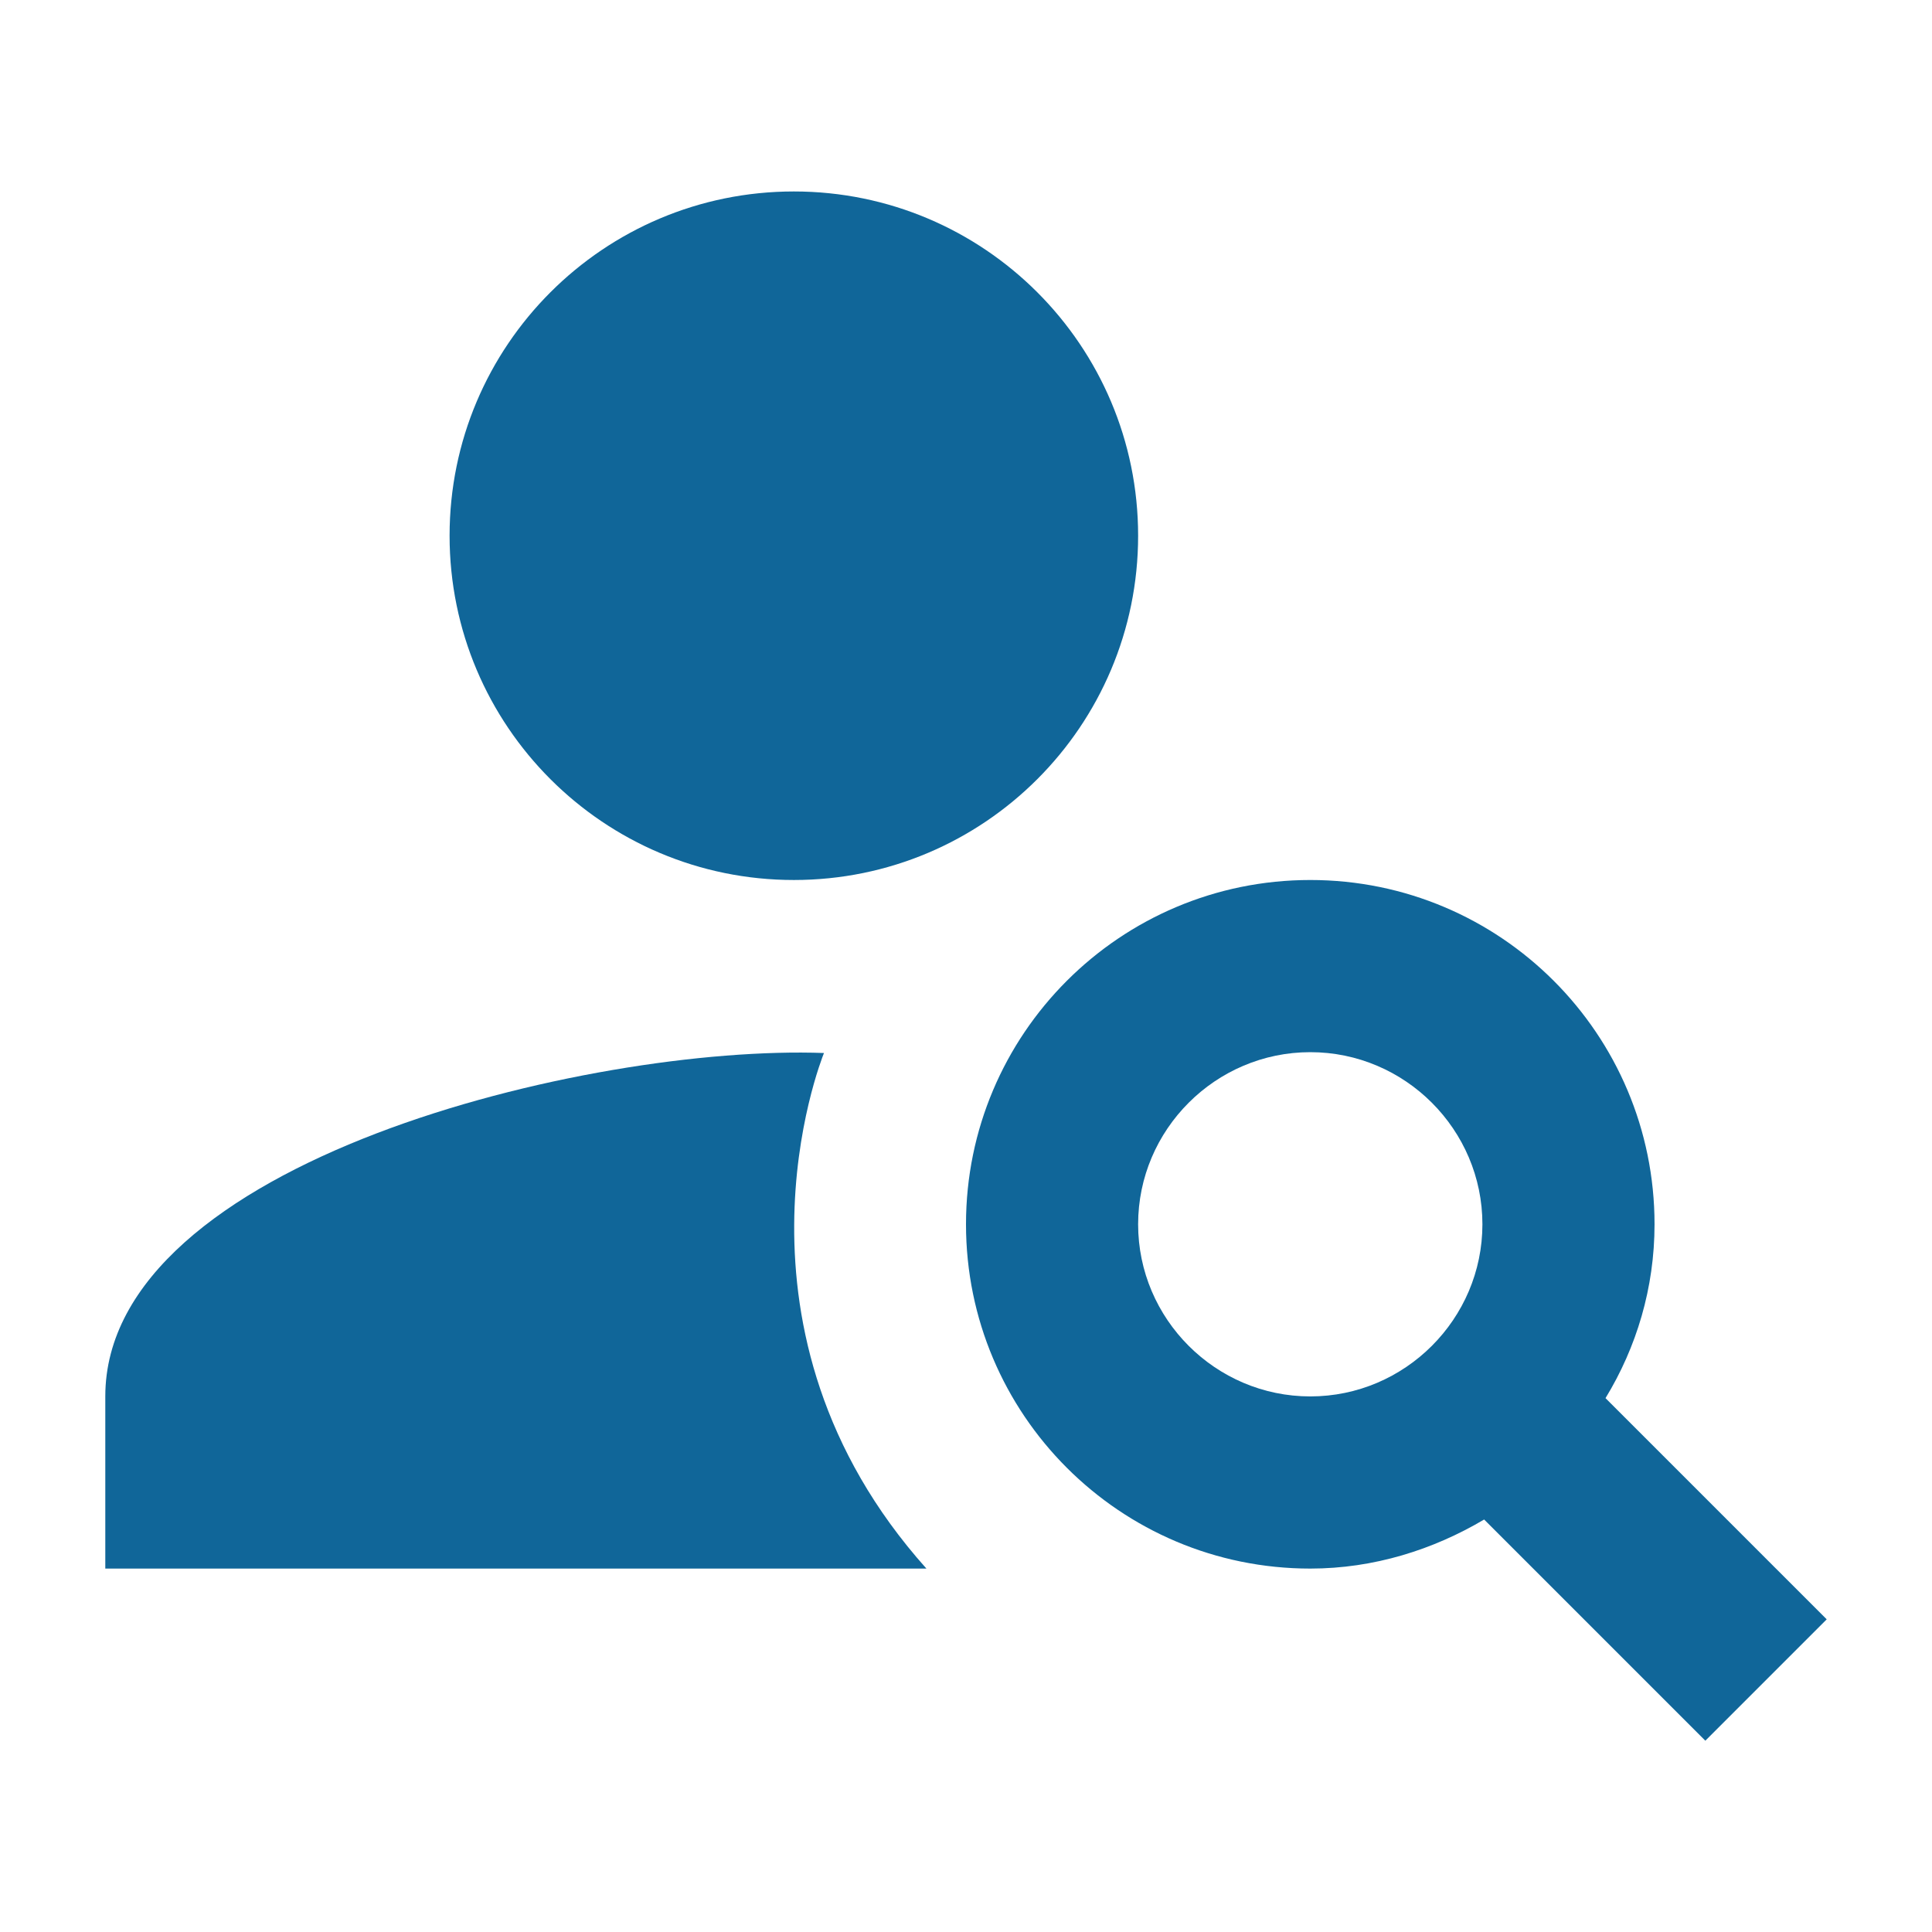
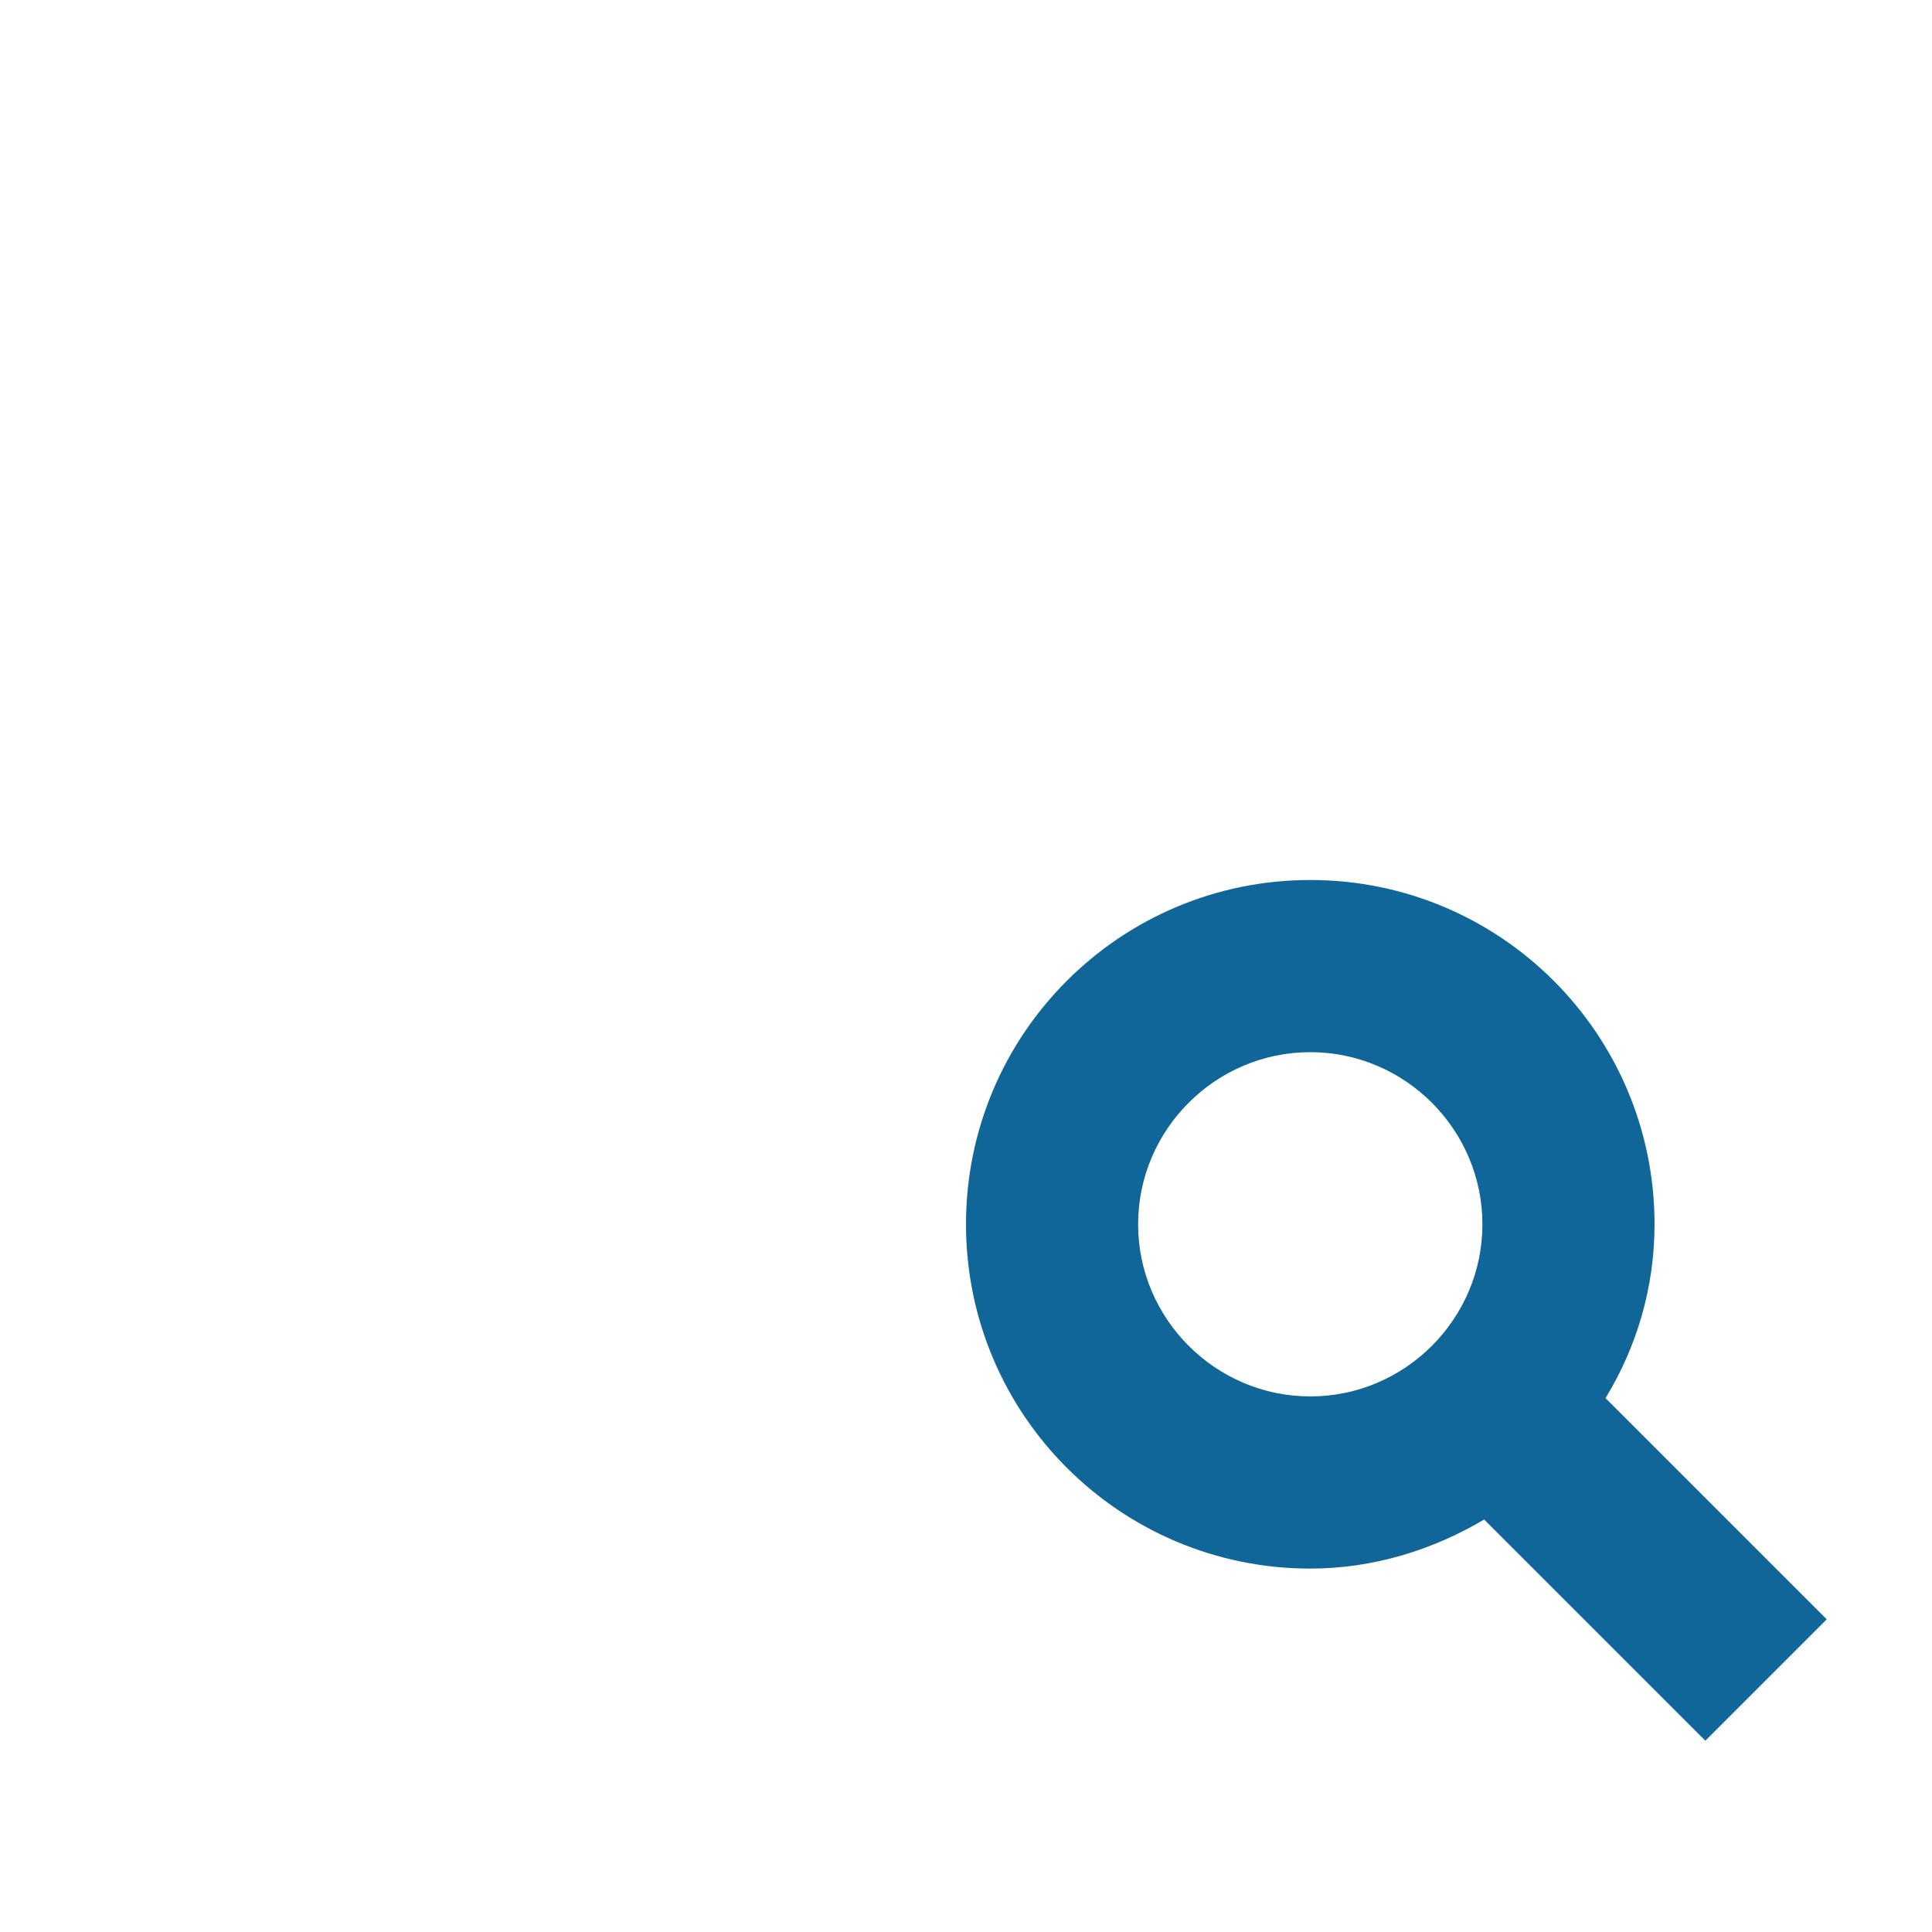
<svg xmlns="http://www.w3.org/2000/svg" version="1.1" width="500" height="500" viewBox="0 0 500 500" xml:space="preserve">
  <desc>Created with Fabric.js 5.2.4</desc>
  <defs>
</defs>
  <rect x="0" y="0" width="100%" height="100%" fill="transparent" />
  <g transform="matrix(0 0 0 0 0 0)" id="b3c04fd2-f6e6-489c-80bd-7d7df32664b8">
</g>
  <g transform="matrix(1 0 0 1 250 250)" id="a0f2a890-b597-43d5-99ba-4c5c46a508b0">
    <rect style="stroke: none; stroke-width: 1; stroke-dasharray: none; stroke-linecap: butt; stroke-dashoffset: 0; stroke-linejoin: miter; stroke-miterlimit: 4; fill: rgb(255,255,255); fill-rule: nonzero; opacity: 1; visibility: hidden;" vector-effect="non-scaling-stroke" x="-250" y="-250" rx="0" ry="0" width="500" height="500" />
  </g>
  <g transform="matrix(10.91 0 0 10.91 250 250)">
    <g style="" vector-effect="non-scaling-stroke">
      <g transform="matrix(1 0 0 1 -4.08 -10.21)">
-         <path style="stroke: none; stroke-width: 1; stroke-dasharray: none; stroke-linecap: butt; stroke-dashoffset: 0; stroke-linejoin: miter; stroke-miterlimit: 4; fill: rgb(16,102,153); fill-rule: nonzero; opacity: 1;" vector-effect="non-scaling-stroke" transform=" translate(-16.42, -8.33)" d="M 16.417 16.5 C 20.927 16.5 24.583 12.844 24.583 8.333 C 24.583 3.823 20.927 0.167 16.417 0.167 C 11.906 0.167 8.25 3.823 8.25 8.333 C 8.25 12.844 11.906 16.5 16.417 16.5 Z" stroke-linecap="round" />
-       </g>
+         </g>
      <g transform="matrix(1 0 0 1 -10.68 8.17)">
-         <path style="stroke: none; stroke-width: 1; stroke-dasharray: none; stroke-linecap: butt; stroke-dashoffset: 0; stroke-linejoin: miter; stroke-miterlimit: 4; fill: rgb(16,102,153); fill-rule: nonzero; opacity: 1;" vector-effect="non-scaling-stroke" transform=" translate(-9.82, -26.71)" d="M 17.131 20.604 C 11.557 20.4 0.083 23.176 0.083 28.75 L 0.083 32.834 L 19.561 32.834 C 14.518 27.198 17.05 20.808 17.131 20.604 Z" stroke-linecap="round" />
-       </g>
+         </g>
      <g transform="matrix(1 0 0 1 10.21 8.17)">
        <path style="stroke: none; stroke-width: 1; stroke-dasharray: none; stroke-linecap: butt; stroke-dashoffset: 0; stroke-linejoin: miter; stroke-miterlimit: 4; fill: rgb(16,102,153); fill-rule: nonzero; opacity: 1;" vector-effect="non-scaling-stroke" transform=" translate(-30.71, -26.71)" d="M 35.67 28.791 C 36.405 27.586 36.833 26.178 36.833 24.667 C 36.833 20.155 33.179 16.5 28.667 16.5 C 24.155 16.5 20.5 20.155 20.5 24.667 C 20.5 29.179 24.155 32.834 28.667 32.834 C 30.177 32.834 31.586 32.384 32.791 31.67 L 38.038 36.917 L 40.917 34.038 L 35.67 28.791 Z M 28.667 28.75 C 26.421 28.75 24.583 26.913 24.583 24.667 C 24.583 22.421 26.421 20.584 28.667 20.584 C 30.913 20.584 32.75 22.421 32.75 24.667 C 32.75 26.913 30.913 28.75 28.667 28.75 Z" stroke-linecap="round" />
      </g>
    </g>
  </g>
</svg>